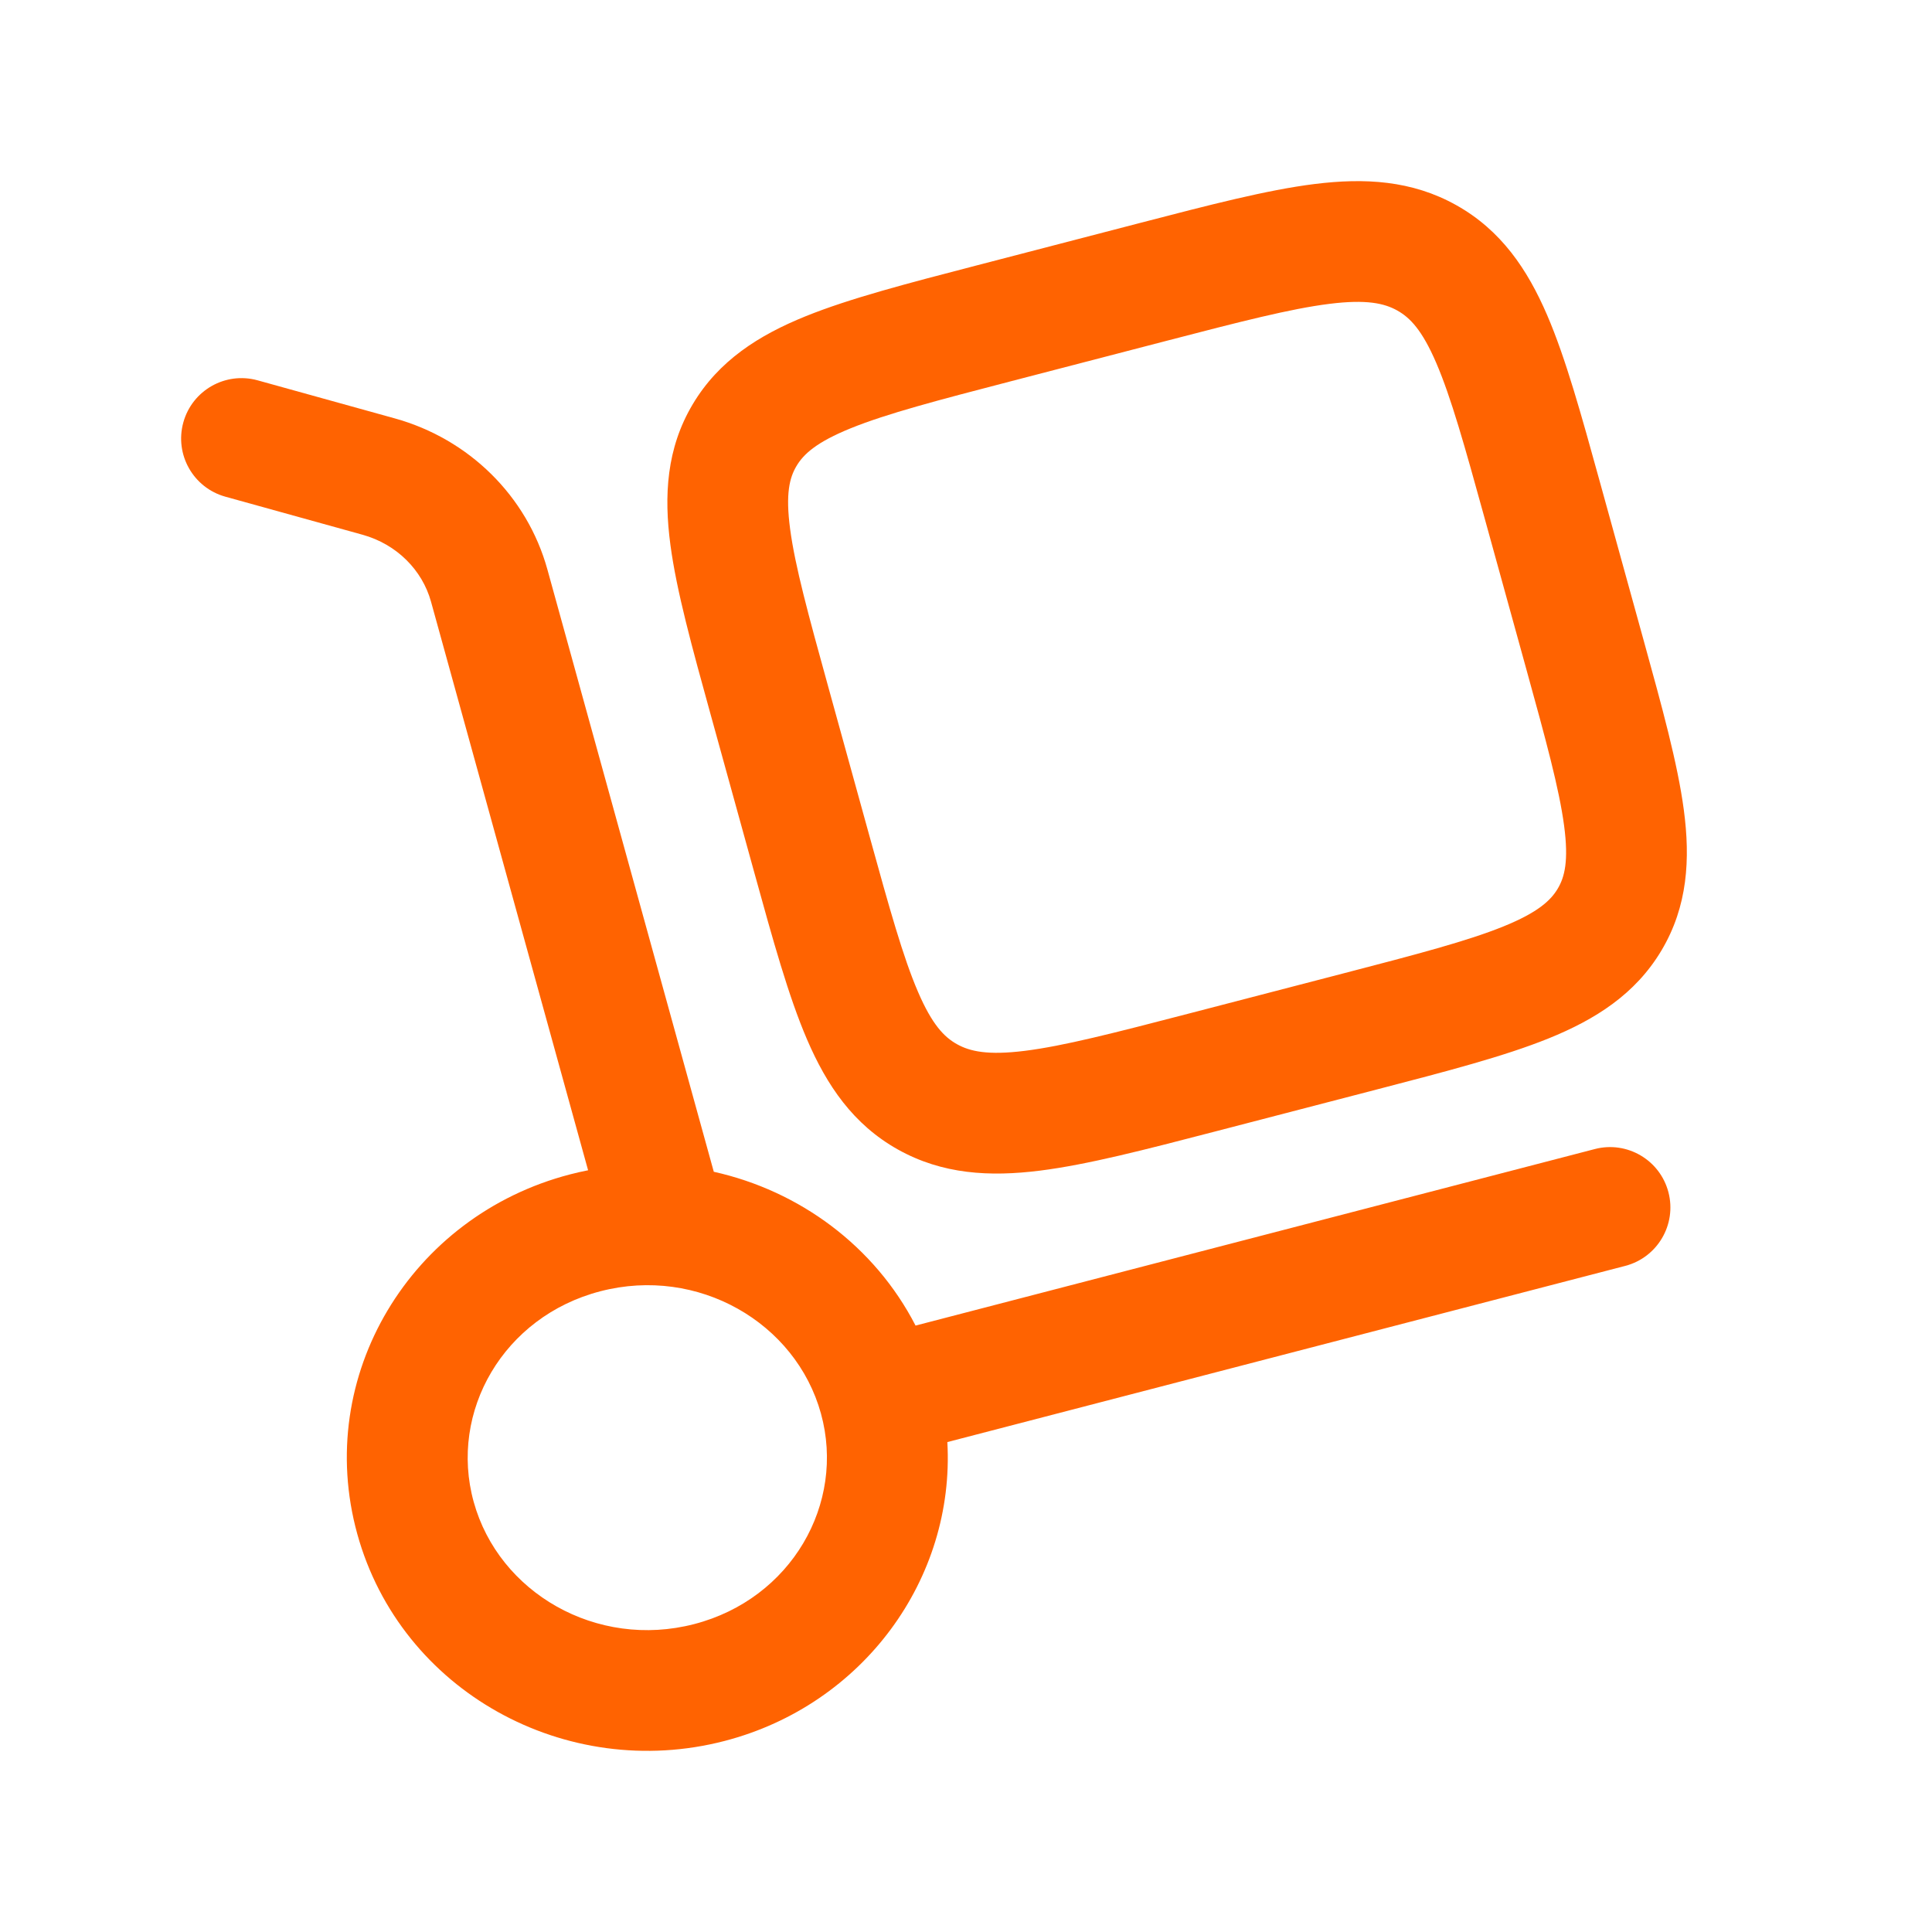
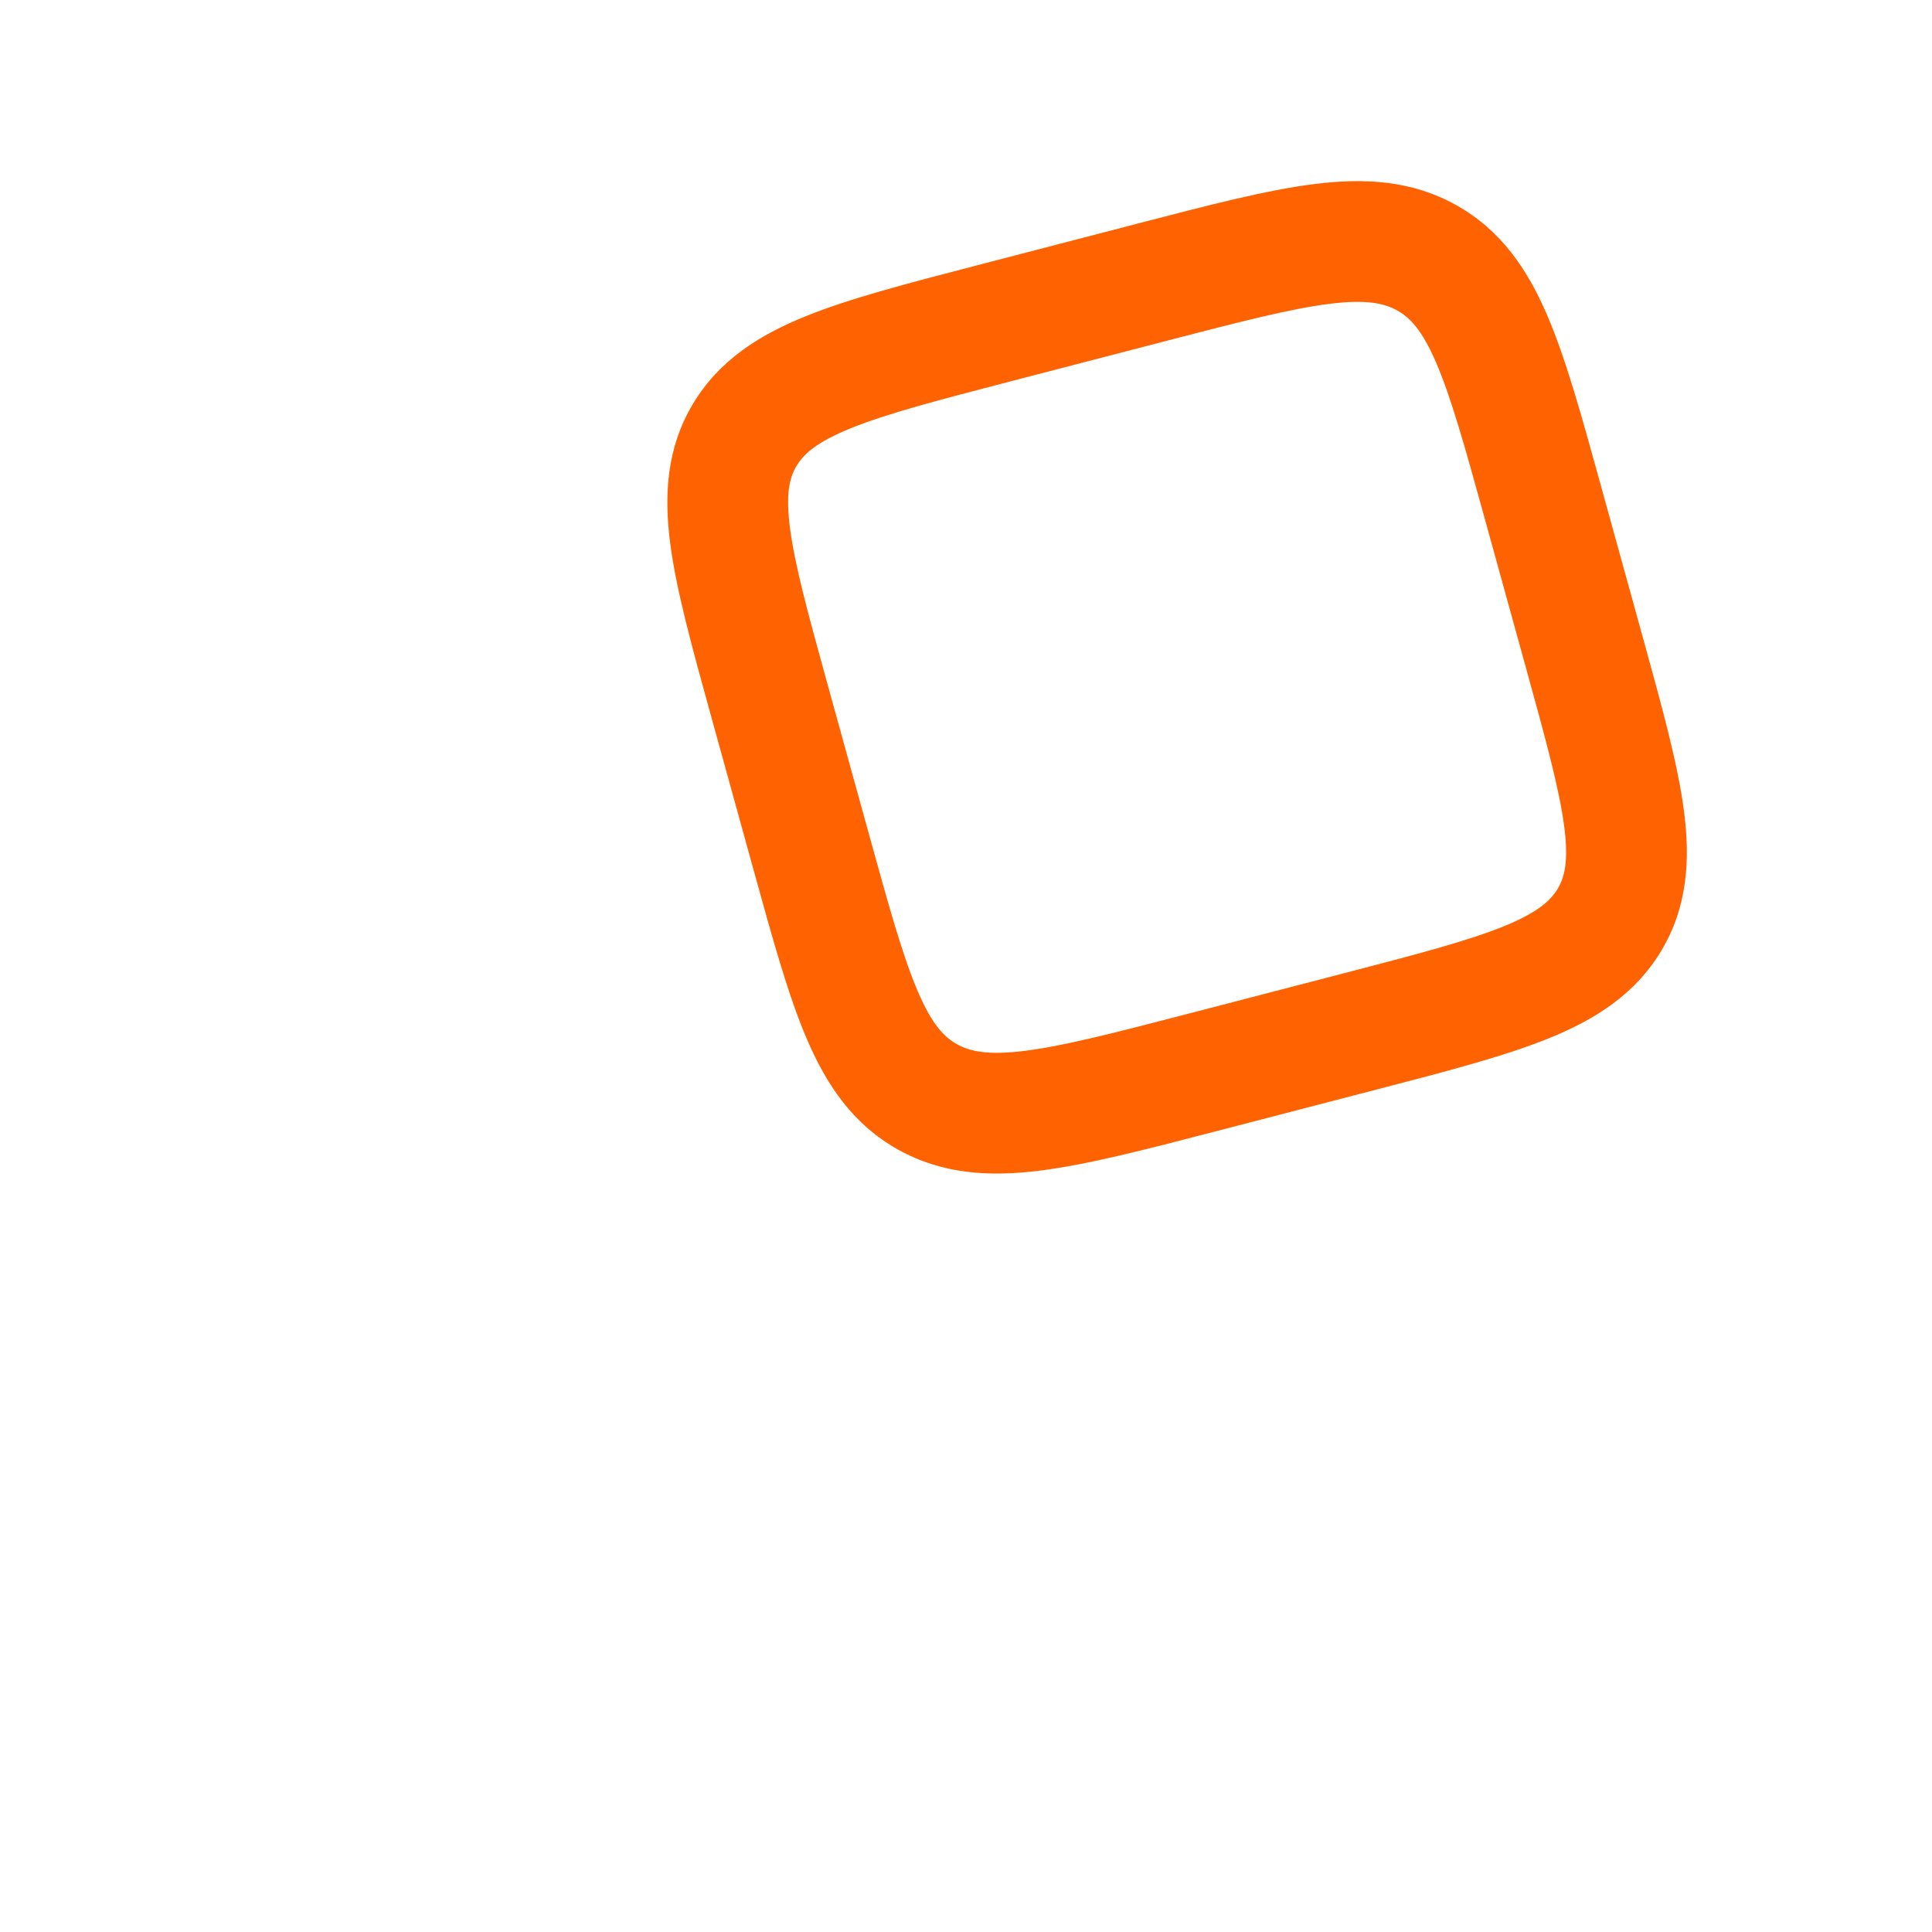
<svg xmlns="http://www.w3.org/2000/svg" width="118" height="118" viewBox="0 0 118 118" fill="none">
  <path fill-rule="evenodd" clip-rule="evenodd" d="M88.947 12.532C86.231 11.011 83.34 10.858 80.283 11.24C77.38 11.602 73.848 12.521 69.603 13.624L59.681 16.203C55.438 17.305 51.905 18.223 49.202 19.317C46.36 20.468 43.903 22.014 42.309 24.691C40.705 27.386 40.546 30.266 40.946 33.275C41.323 36.112 42.274 39.554 43.407 43.655L46.075 53.311C47.208 57.414 48.159 60.856 49.294 63.494C50.499 66.294 52.109 68.678 54.841 70.208C57.557 71.728 60.448 71.882 63.504 71.5C66.407 71.137 69.939 70.219 74.184 69.116L84.107 66.537C88.35 65.434 91.882 64.516 94.585 63.422C97.427 62.271 99.885 60.725 101.478 58.048C103.082 55.353 103.242 52.473 102.842 49.464C102.465 46.628 101.514 43.185 100.381 39.084L97.713 29.428C96.58 25.325 95.629 21.883 94.494 19.246C93.288 16.445 91.678 14.061 88.947 12.532ZM71.218 20.824C75.765 19.642 78.829 18.854 81.198 18.558C83.467 18.274 84.554 18.524 85.343 18.966C86.117 19.4 86.856 20.155 87.719 22.161C88.63 24.277 89.453 27.223 90.673 31.641L93.202 40.796C94.423 45.216 95.229 48.164 95.531 50.436C95.818 52.593 95.561 53.57 95.141 54.276C94.711 54.998 93.931 55.73 91.818 56.586C89.616 57.477 86.558 58.28 82.009 59.462L72.57 61.915C68.022 63.097 64.958 63.886 62.59 64.182C60.32 64.465 59.234 64.215 58.444 63.773C57.67 63.34 56.931 62.584 56.068 60.578C55.157 58.462 54.335 55.516 53.114 51.098L50.585 41.943C49.364 37.523 48.558 34.575 48.257 32.304C47.97 30.147 48.226 29.169 48.646 28.464C49.076 27.741 49.856 27.009 51.97 26.153C54.171 25.262 57.23 24.459 61.778 23.277L71.218 20.824Z" fill="#FF6301" />
-   <path fill-rule="evenodd" clip-rule="evenodd" d="M15.737 23.23C13.774 22.685 11.742 23.835 11.198 25.797C10.653 27.76 11.803 29.792 13.765 30.336L22.142 32.66C24.234 33.241 25.792 34.822 26.325 36.749L35.919 71.476C35.55 71.548 35.182 71.632 34.814 71.728C25.093 74.254 19.154 84.032 21.822 93.691C24.477 103.303 34.575 108.847 44.257 106.331C52.73 104.129 58.33 96.417 57.861 88.077L99.262 77.317C101.233 76.805 102.415 74.792 101.903 72.821C101.391 70.85 99.378 69.667 97.407 70.18L55.919 80.962C53.42 76.107 48.83 72.731 43.596 71.568L33.434 34.785C32.189 30.28 28.621 26.805 24.113 25.554L15.737 23.23ZM36.669 78.866C42.627 77.317 48.605 80.775 50.14 86.332C51.662 91.842 48.321 97.655 42.402 99.193C36.444 100.741 30.466 97.284 28.931 91.727C27.408 86.217 30.75 80.404 36.669 78.866Z" fill="#FF6301" />
</svg>